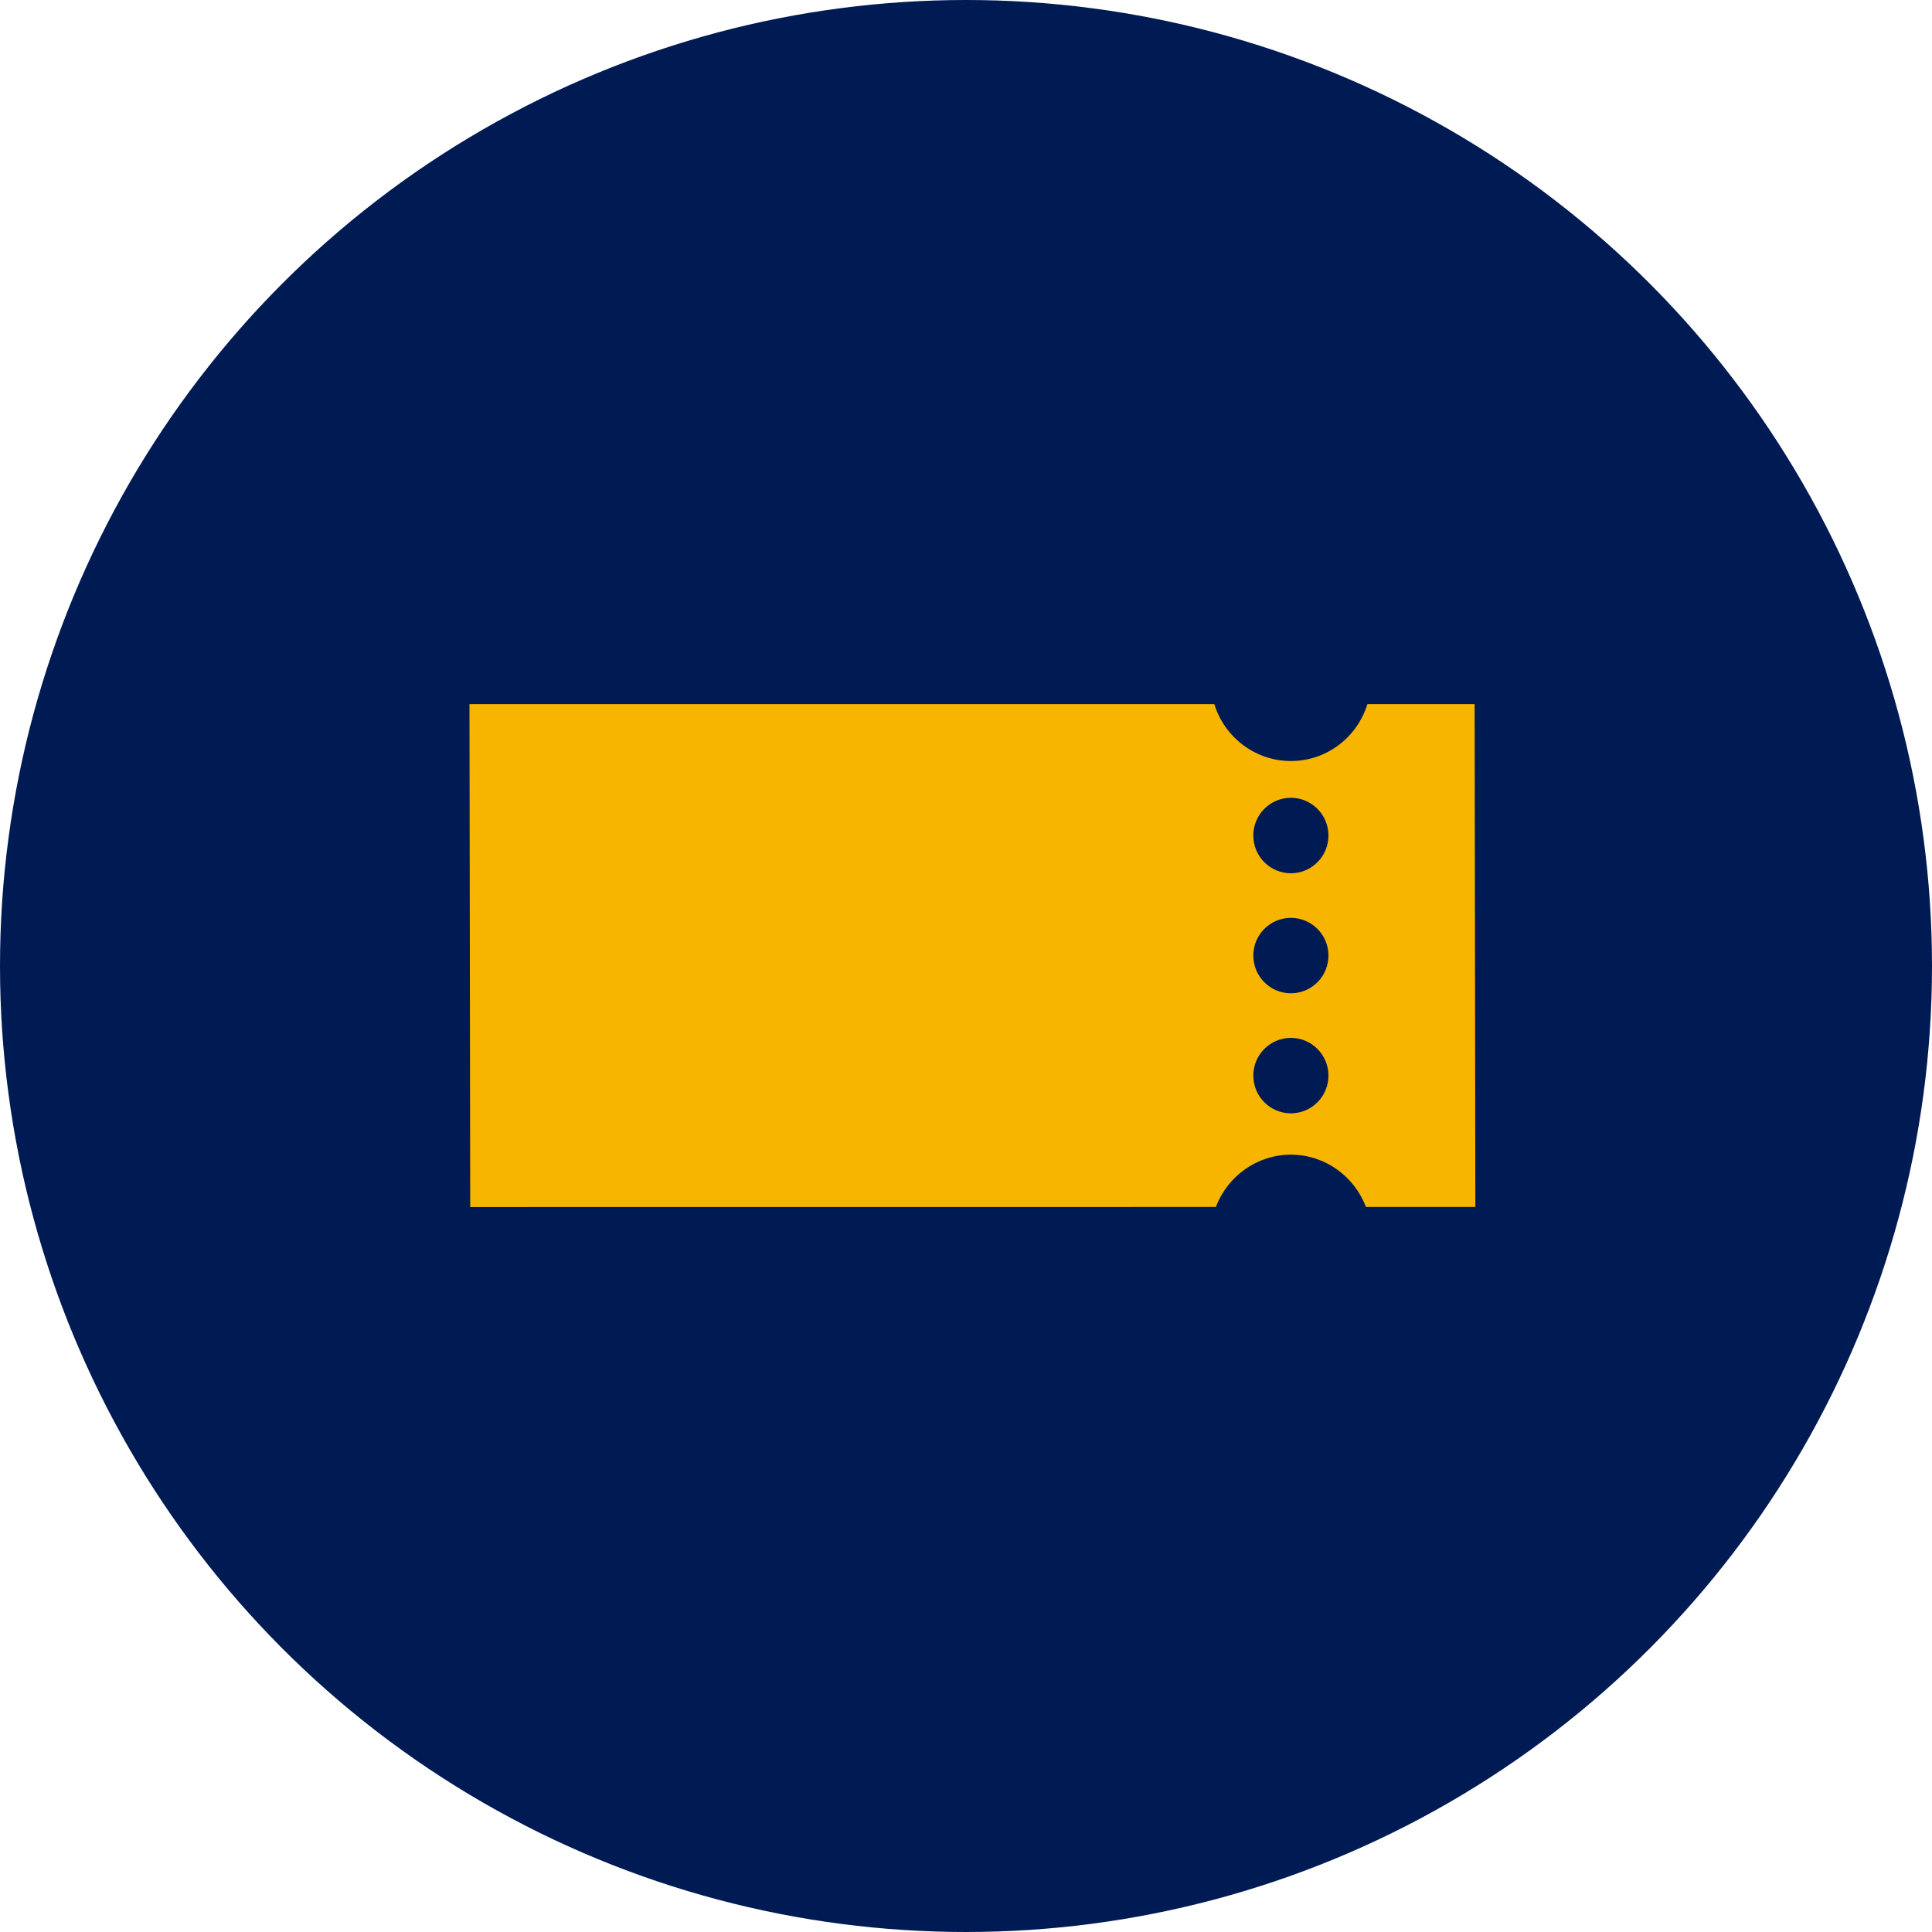
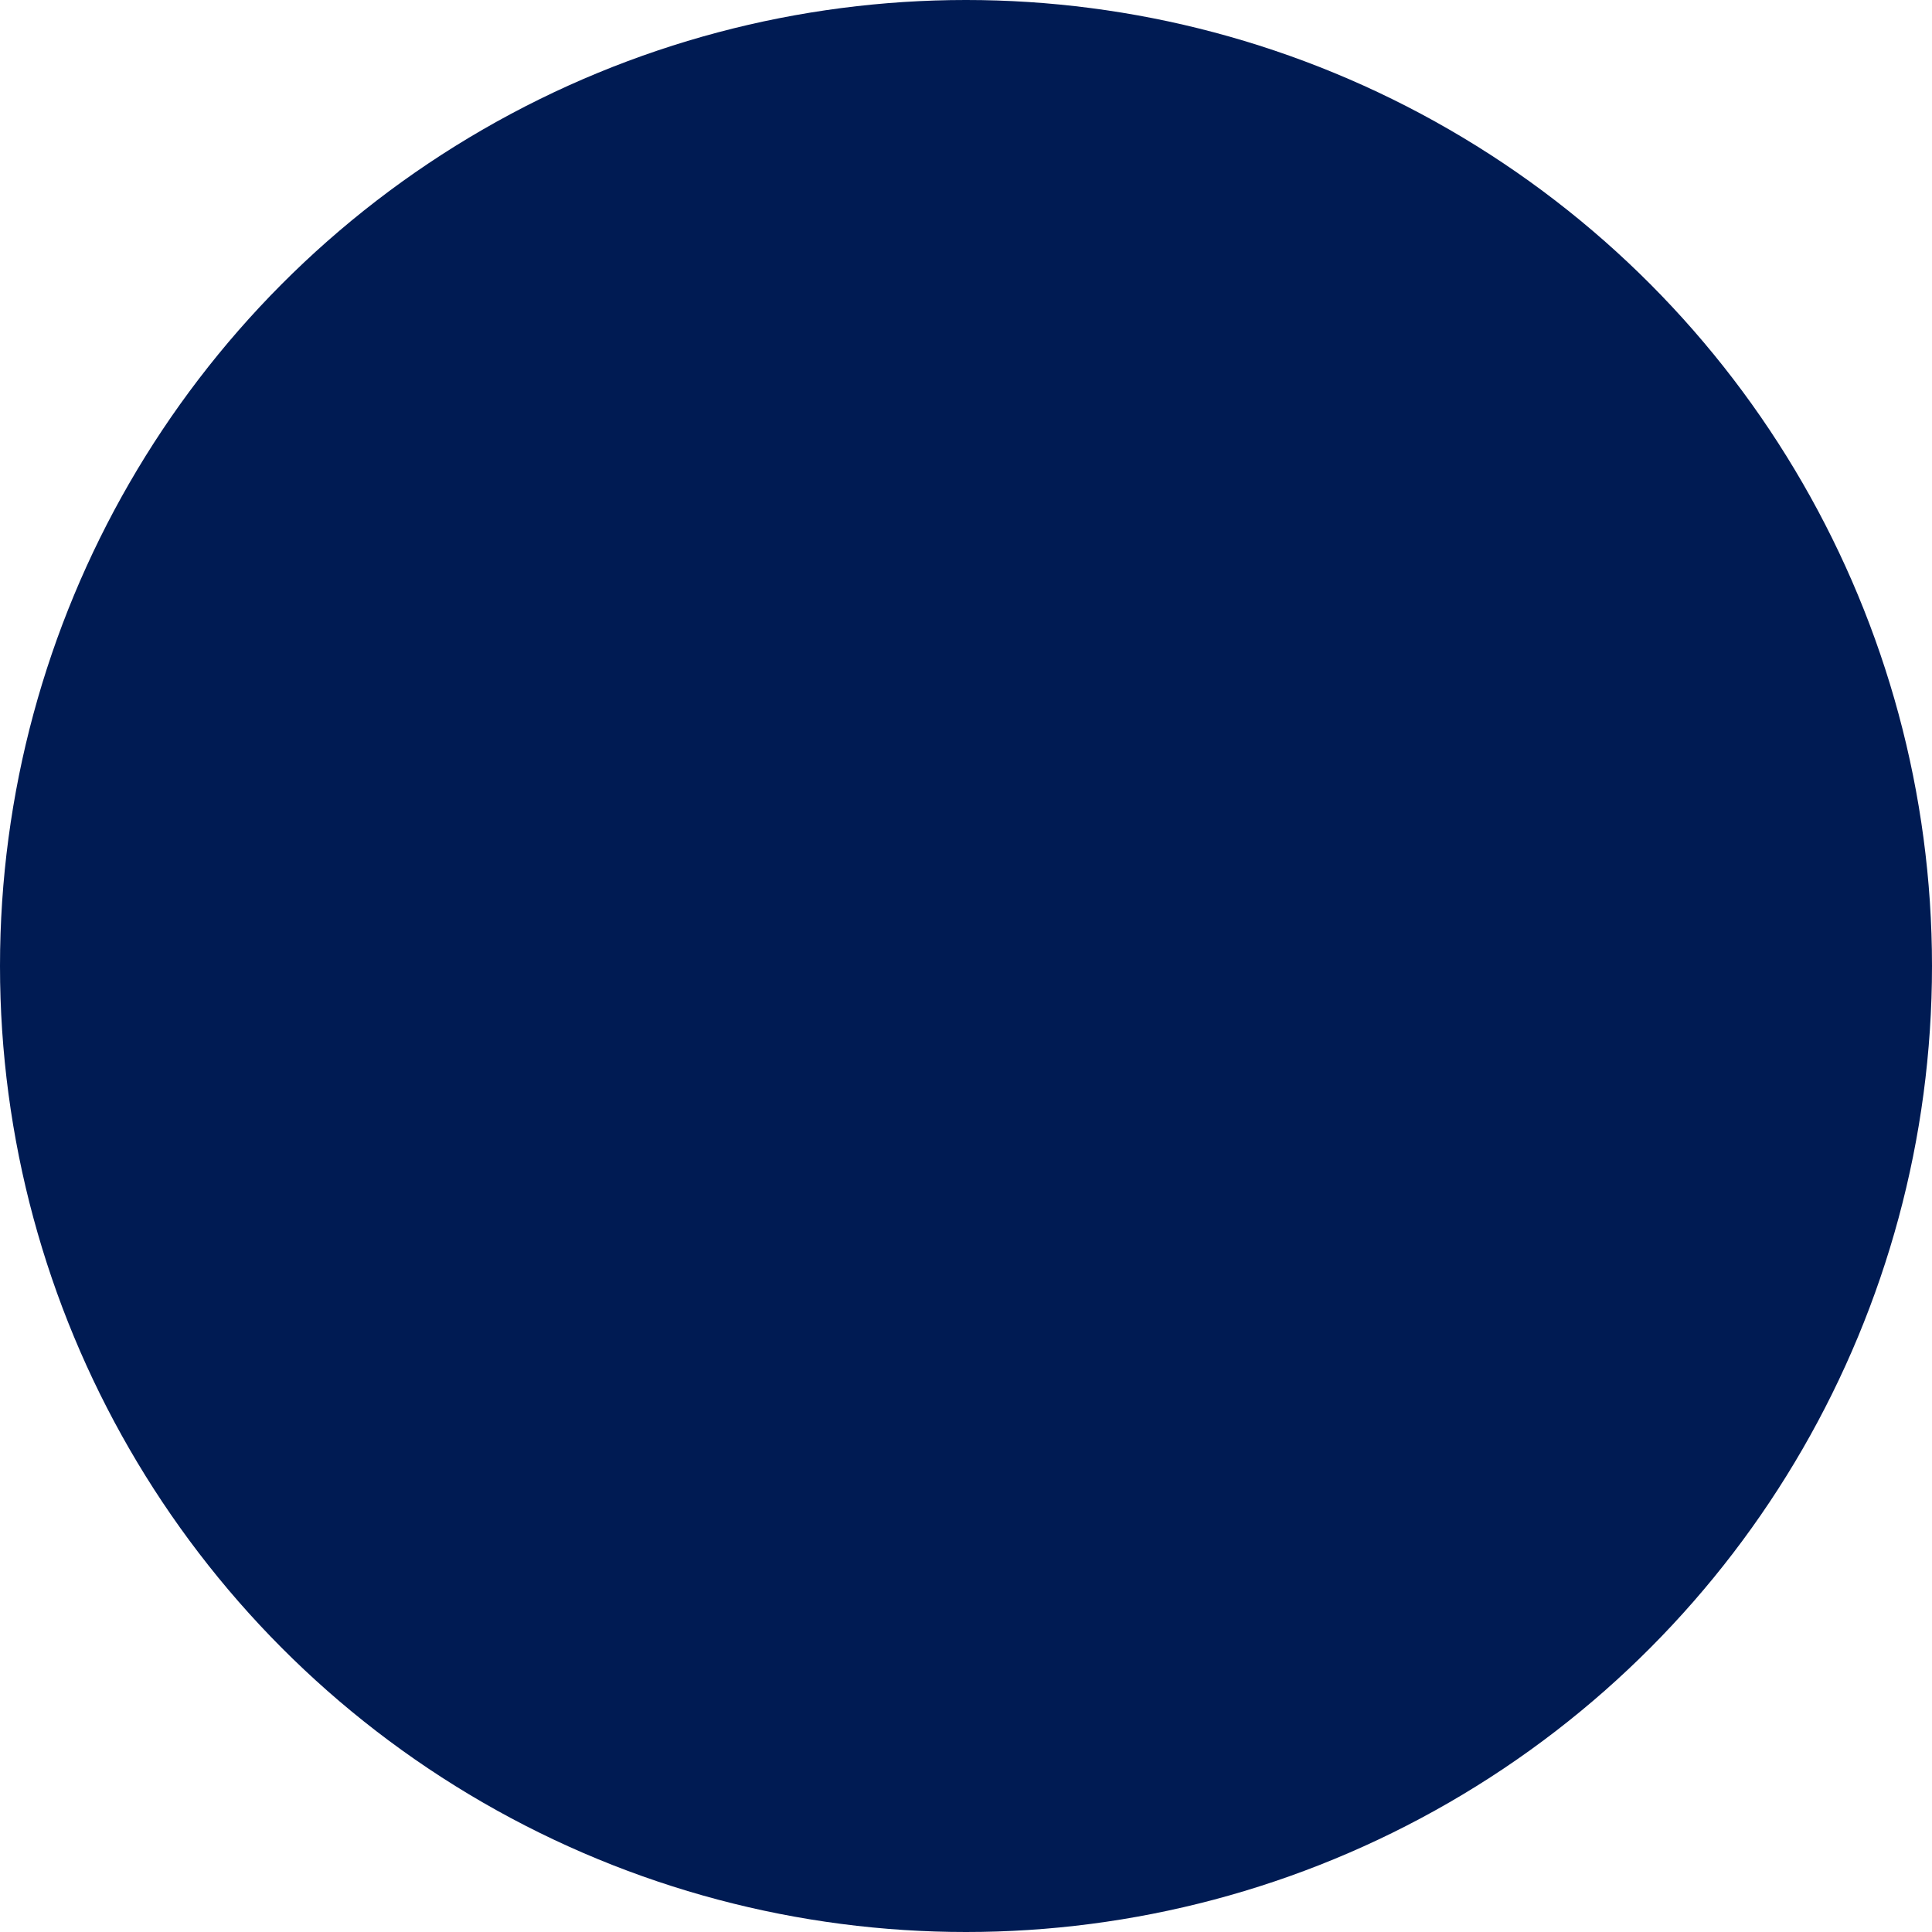
<svg xmlns="http://www.w3.org/2000/svg" width="63" height="63" viewBox="0 0 63 63" fill="none">
  <circle cx="31.5" cy="31.5" r="31.5" fill="#001B53" />
  <g clip-path="url(#clip0_3004_8028)">
    <path d="M48.086 22.96H44.589C44.259 24.037 43.266 24.816 42.095 24.816C40.924 24.816 39.925 24.033 39.598 22.96H15.309L15.333 39.36L39.649 39.358C40.022 38.359 40.986 37.652 42.095 37.652C43.203 37.652 44.166 38.359 44.54 39.358H48.109L48.086 22.96ZM42.094 36.304C41.418 36.304 40.869 35.754 40.869 35.074C40.869 34.395 41.418 33.844 42.094 33.844C42.77 33.844 43.319 34.395 43.319 35.074C43.319 35.754 42.771 36.304 42.094 36.304ZM42.094 32.39C41.418 32.39 40.869 31.84 40.869 31.16C40.869 30.48 41.418 29.93 42.094 29.93C42.77 29.93 43.319 30.48 43.319 31.16C43.319 31.839 42.771 32.39 42.094 32.39ZM42.094 28.476C41.418 28.476 40.869 27.926 40.869 27.246C40.869 26.566 41.418 26.015 42.094 26.015C42.77 26.015 43.319 26.566 43.319 27.246C43.319 27.925 42.771 28.476 42.094 28.476Z" fill="#F8B500" />
  </g>
  <defs>
    <clipPath id="clip0_3004_8028">
-       <rect width="32.8" height="16.4" fill="white" transform="translate(15.309 22.96)" />
-     </clipPath>
+       </clipPath>
  </defs>
</svg>